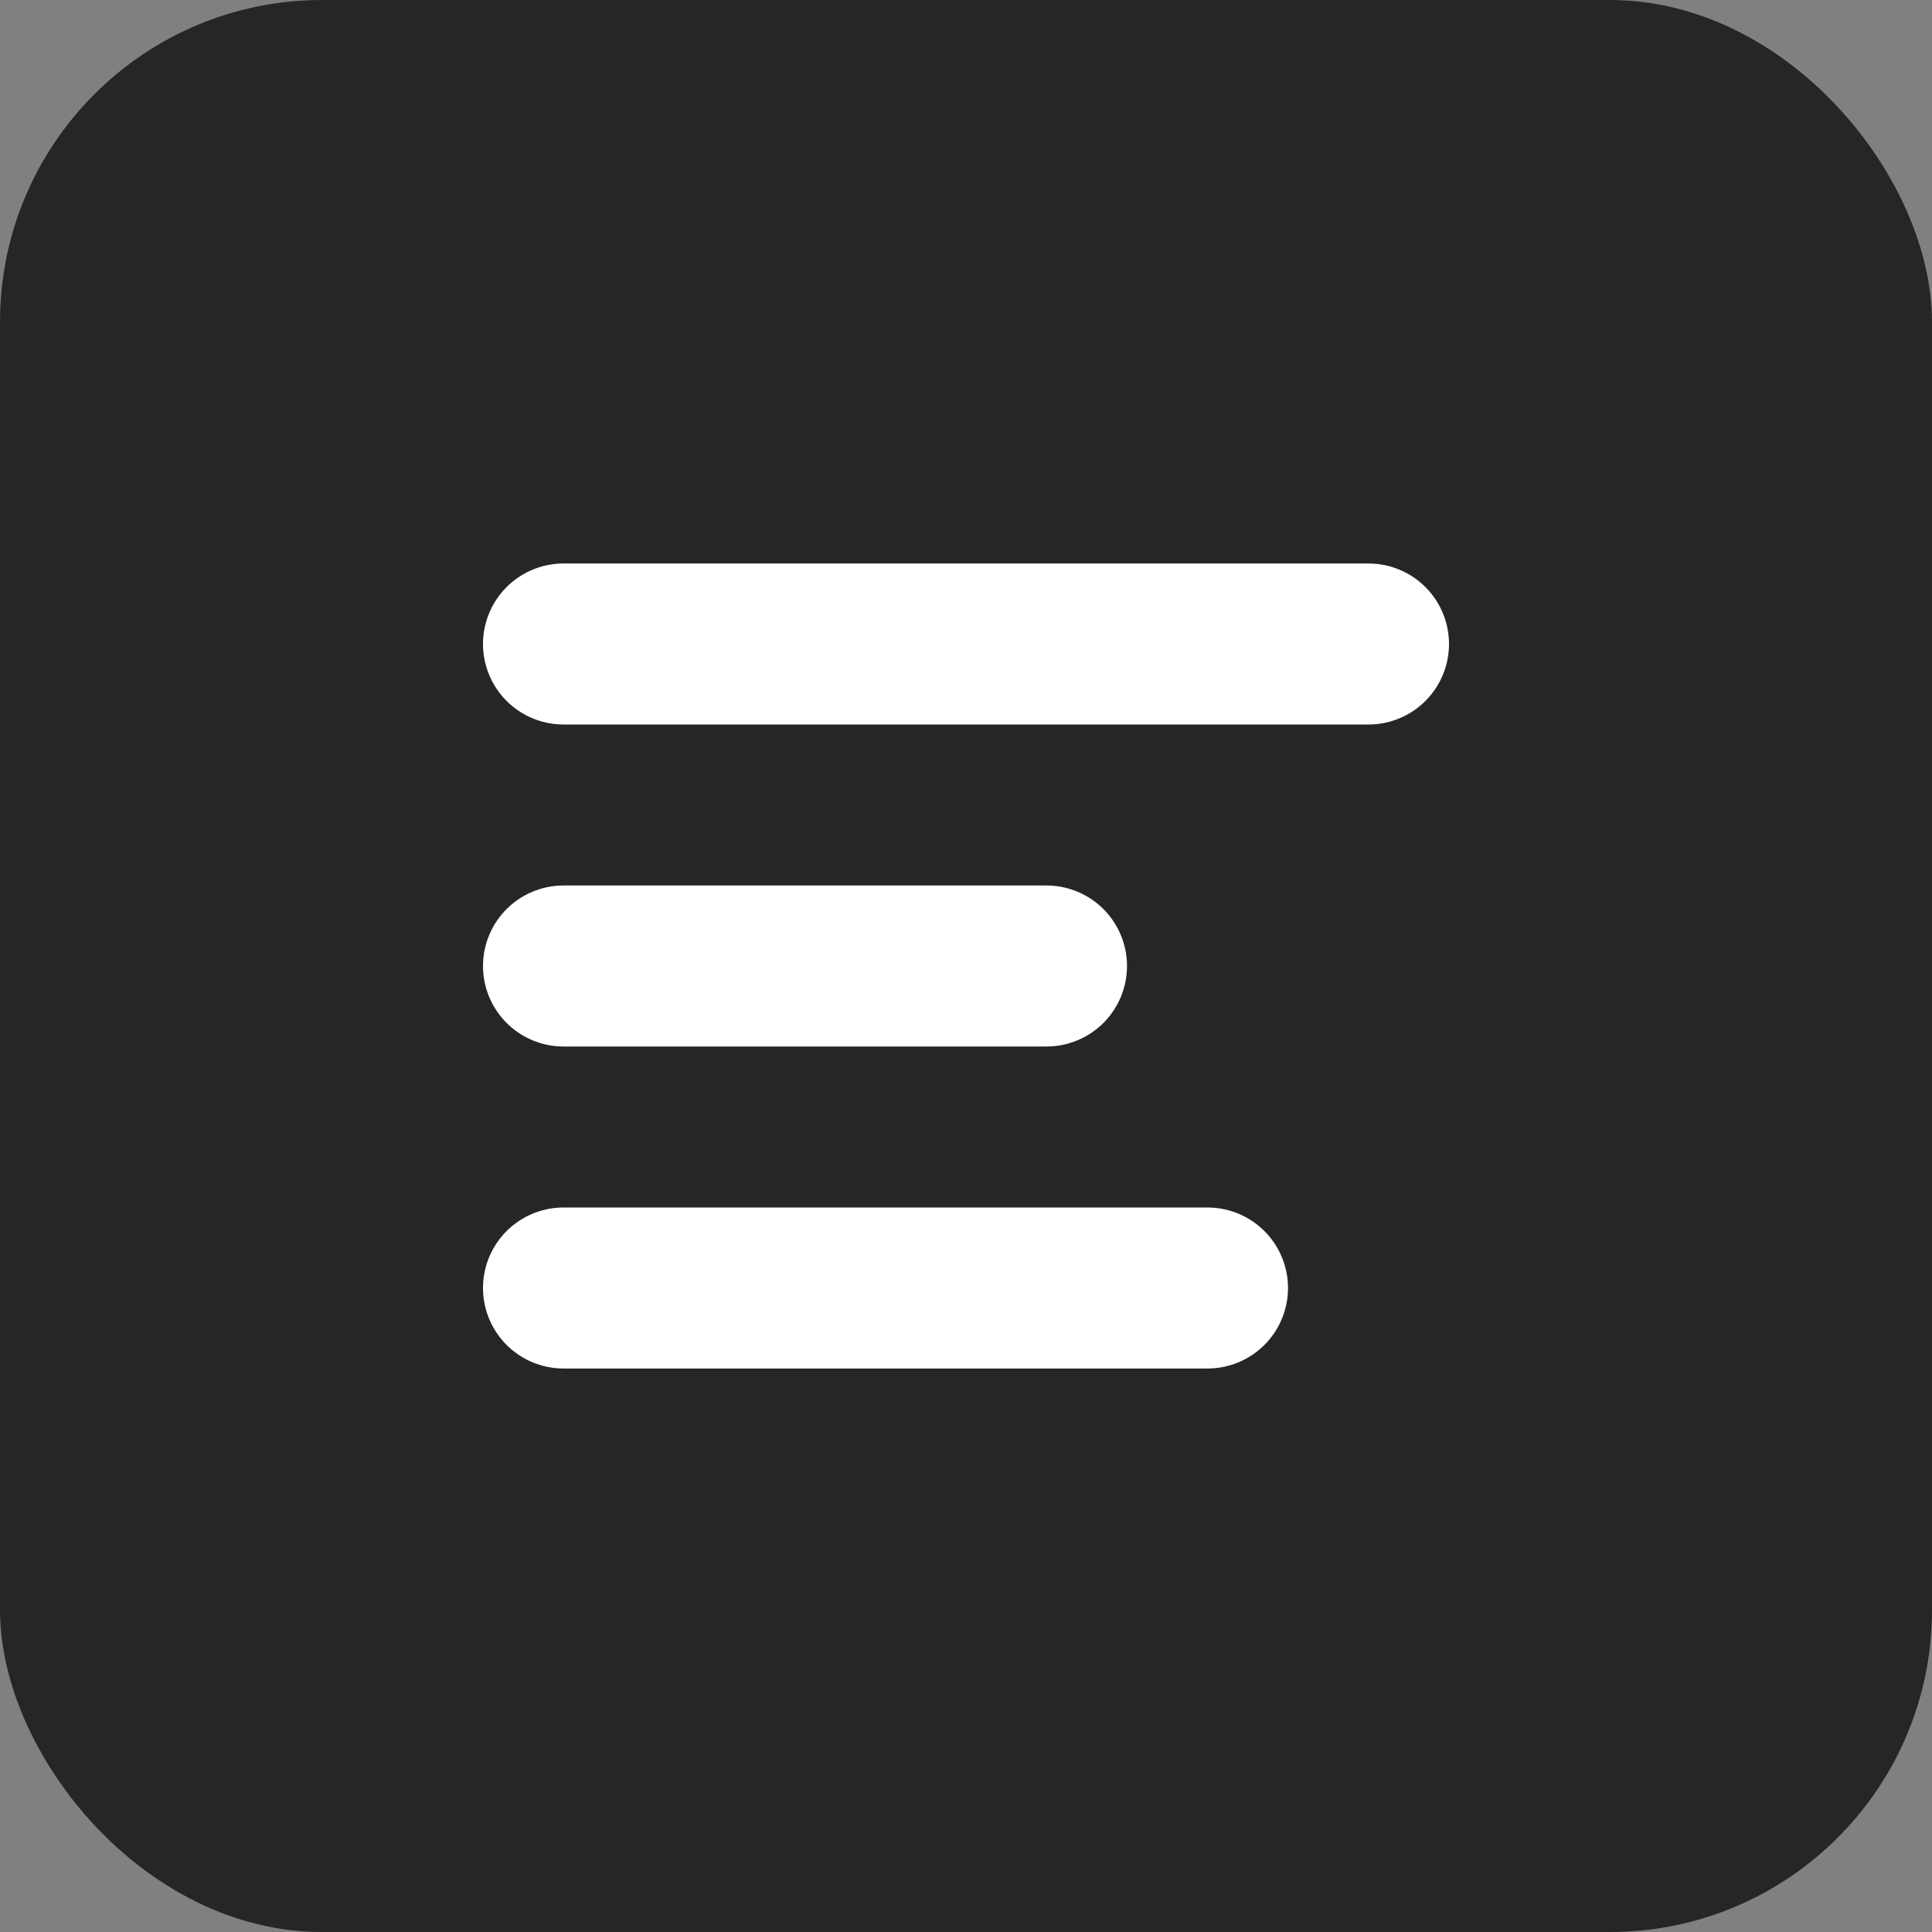
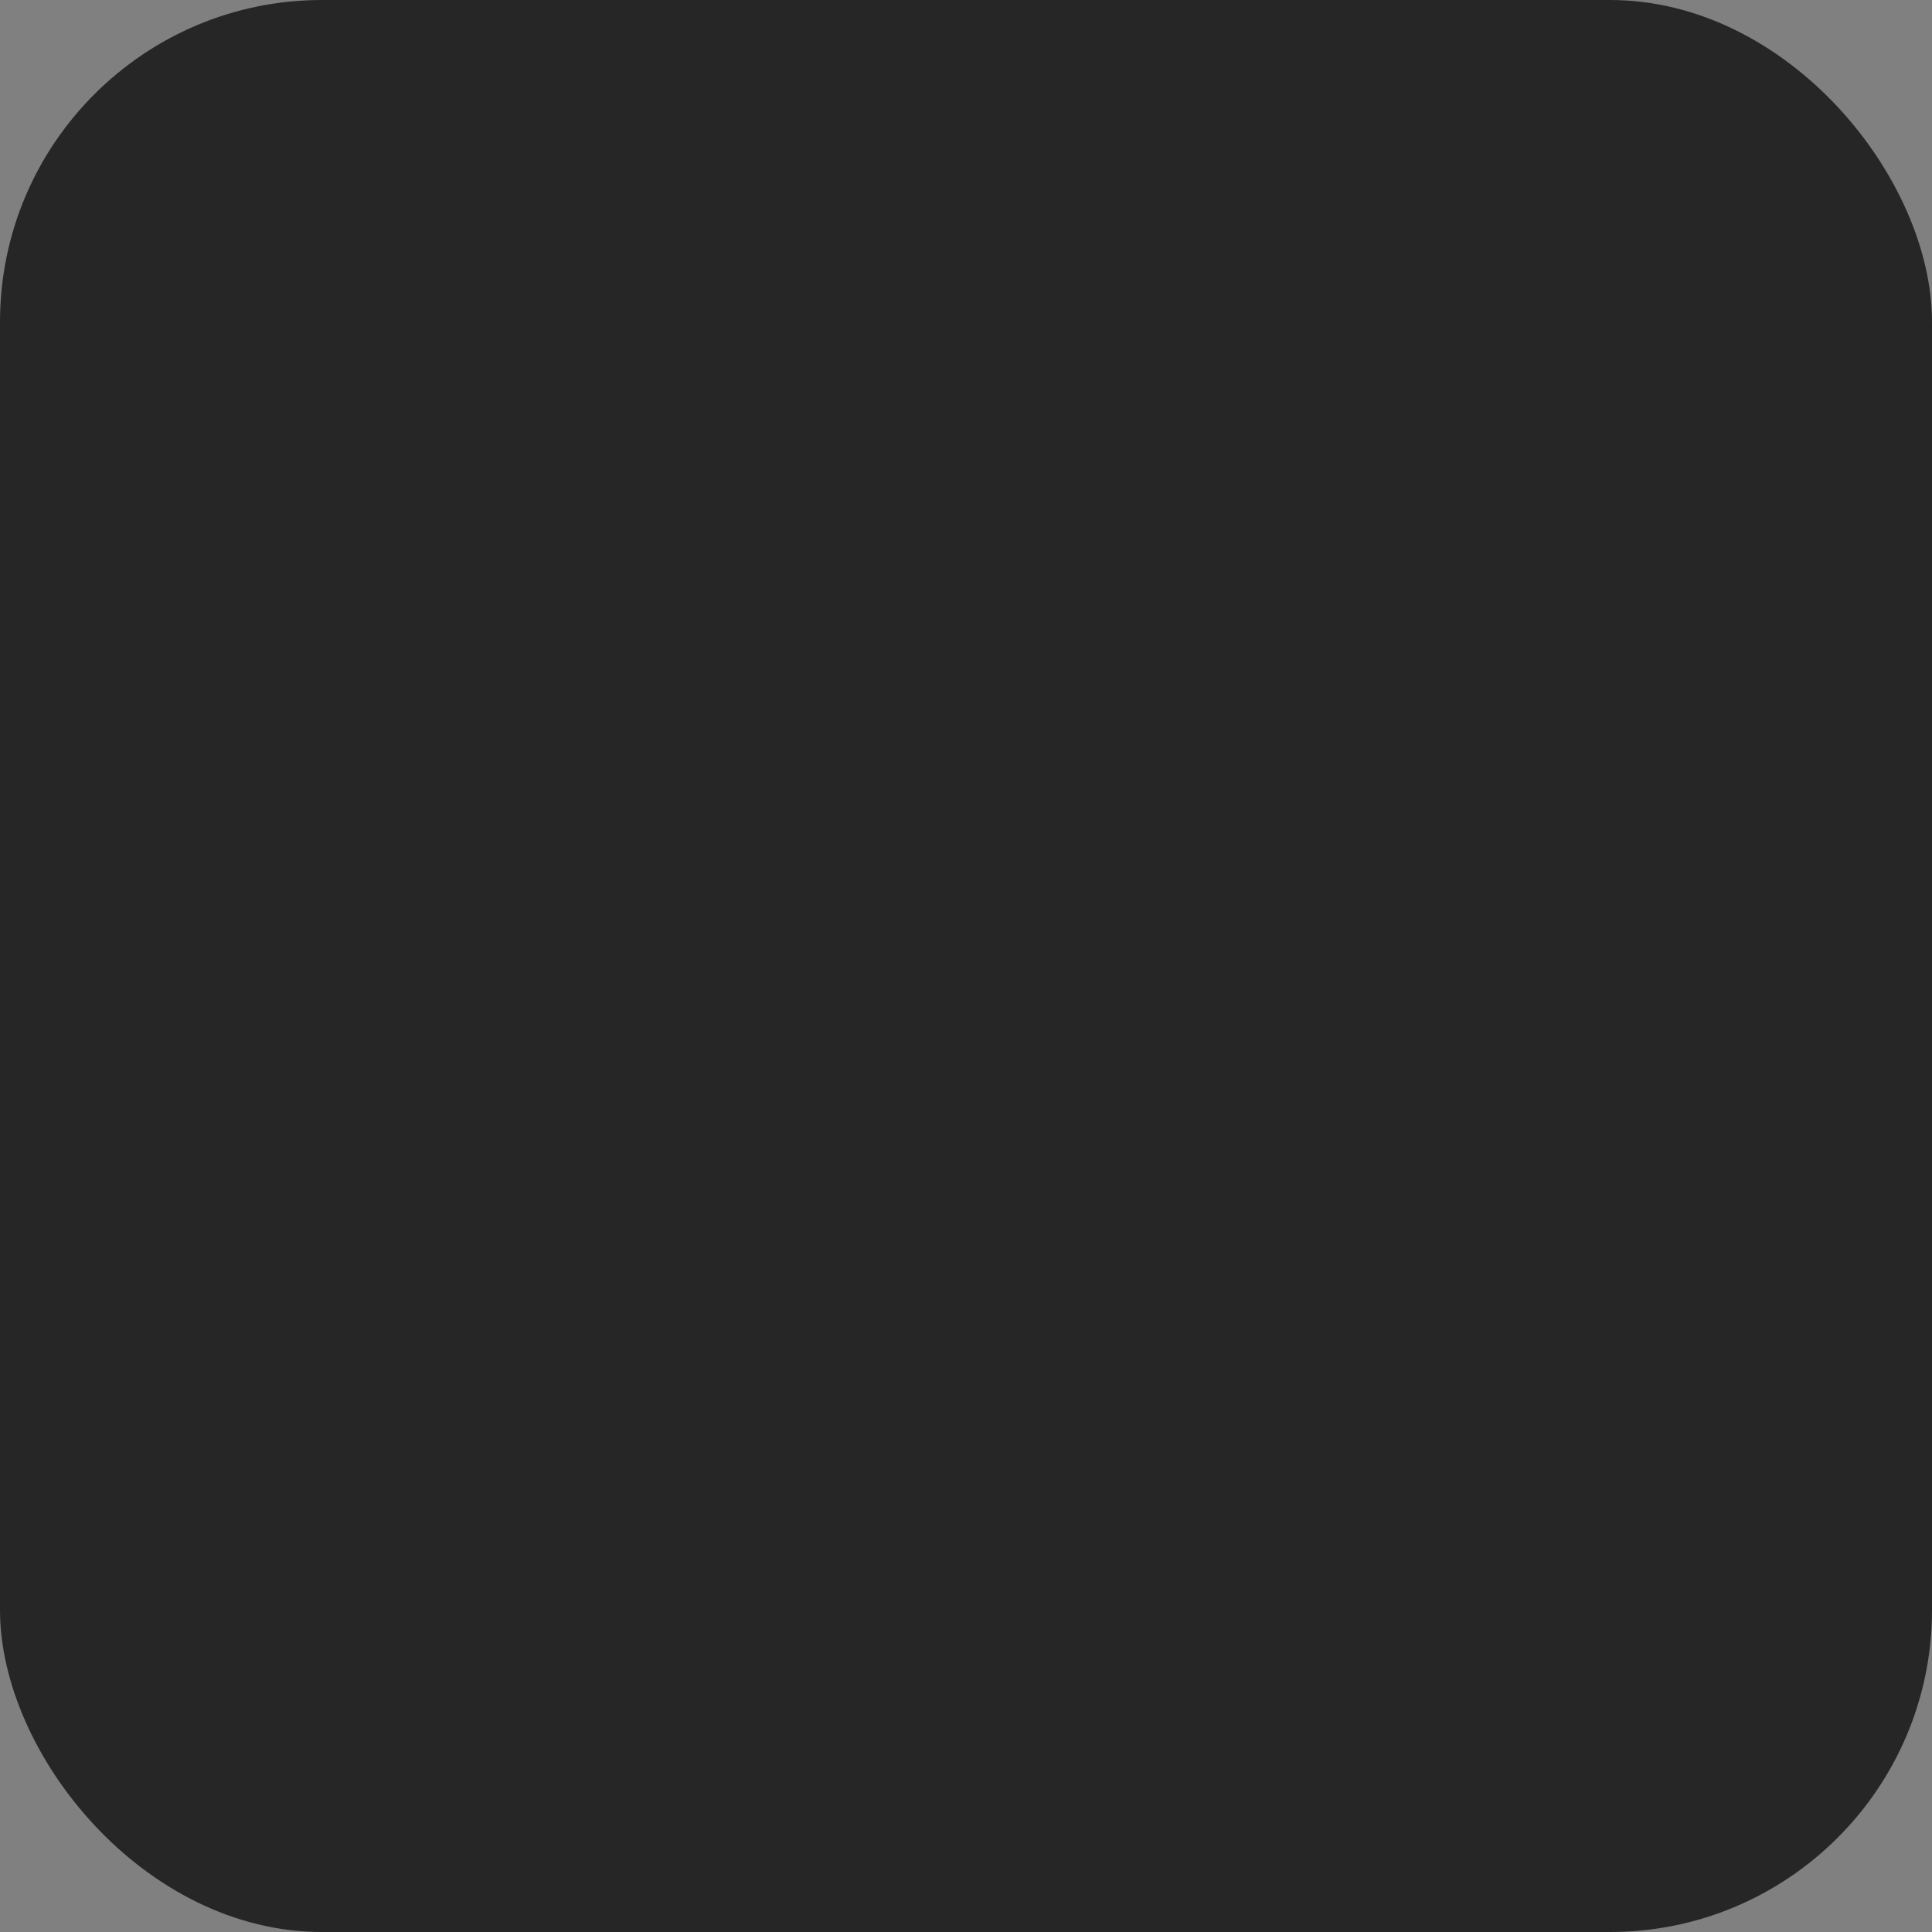
<svg xmlns="http://www.w3.org/2000/svg" width="24" height="24" viewBox="0 0 24 24" fill="none">
  <rect x="0" y="0" width="24" height="24" fill="#808080" stroke="none" />
  <rect width="24" height="24" rx="4" fill="#262627" />
-   <path d="M7 8h10M7 12h6M7 16h8" stroke="white" stroke-width="2" stroke-linecap="round" />
</svg>